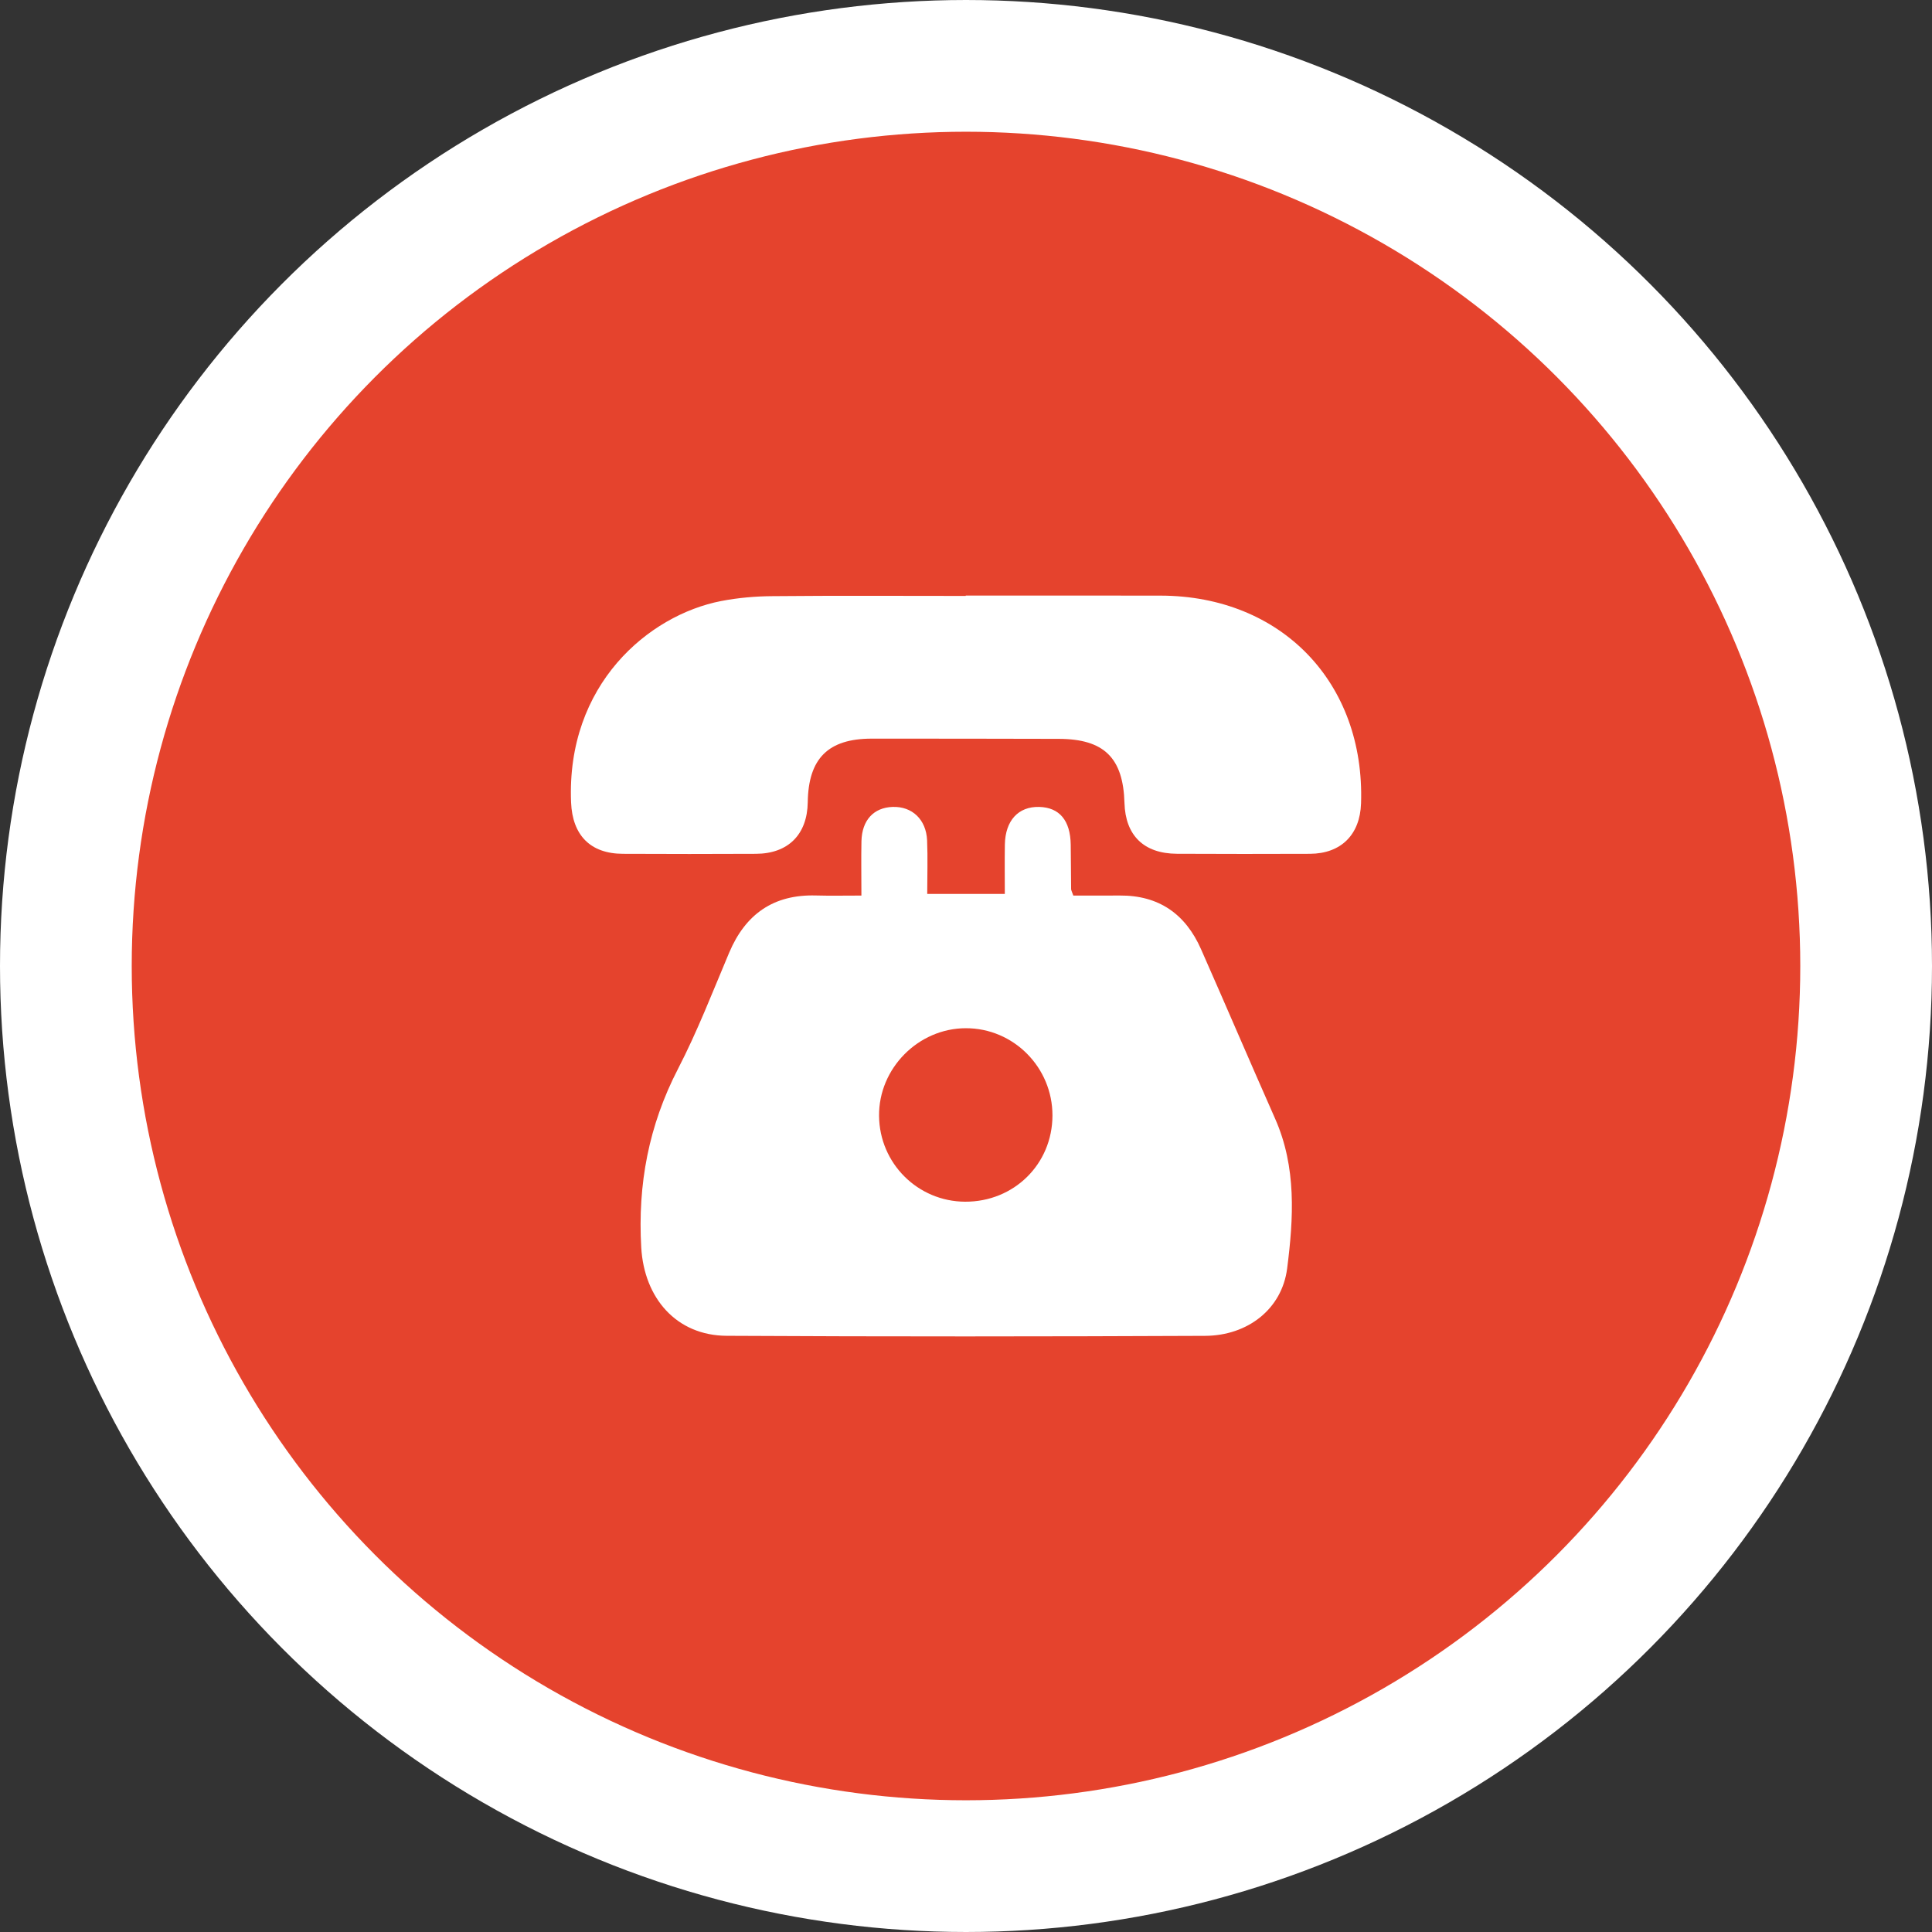
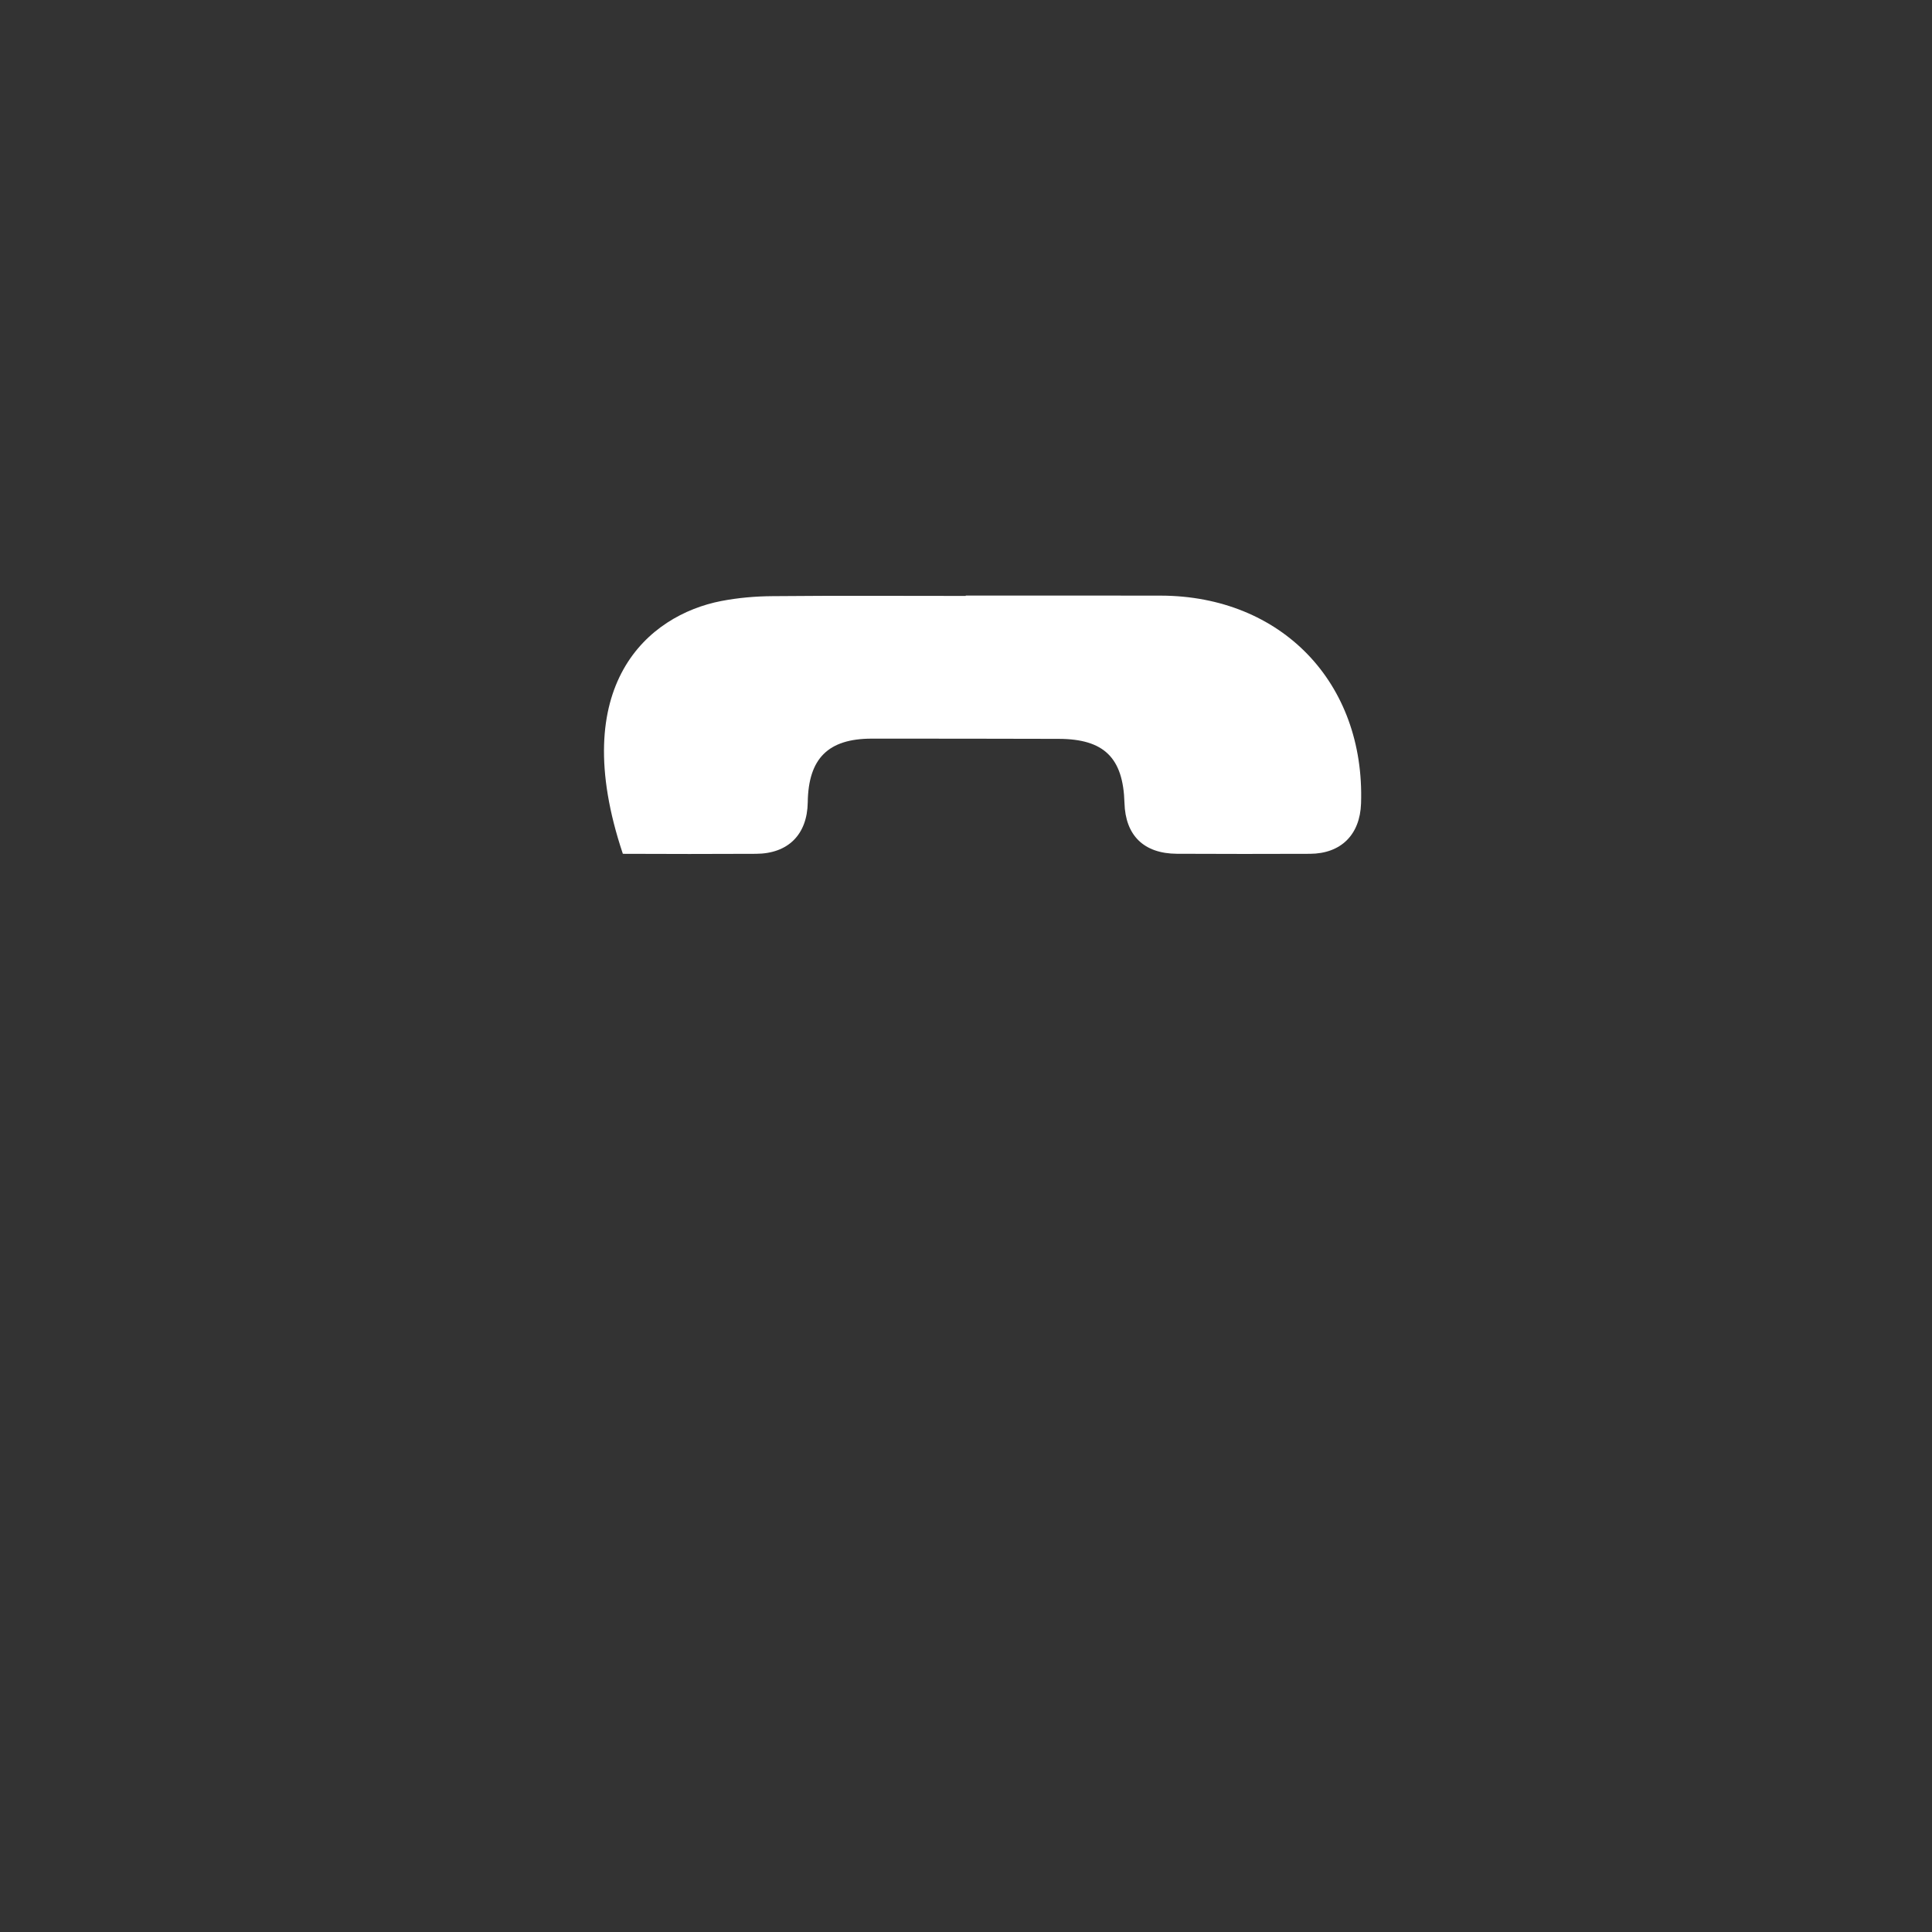
<svg xmlns="http://www.w3.org/2000/svg" width="44" height="44" viewBox="0 0 44 44" fill="none">
  <rect x="0" y="0" width="44" height="44" fill="#333333" stroke="none" />
-   <circle cx="22" cy="22" r="20.5" fill="#E5432D" stroke="white" stroke-width="3" />
-   <path d="M19.618 20.396C19.618 19.942 19.611 19.549 19.619 19.157C19.631 18.678 19.898 18.392 20.329 18.377C20.771 18.362 21.093 18.661 21.114 19.138C21.131 19.532 21.117 19.927 21.117 20.359C21.702 20.359 22.262 20.359 22.884 20.359C22.884 19.984 22.879 19.609 22.885 19.234C22.895 18.687 23.192 18.366 23.665 18.377C24.128 18.388 24.377 18.685 24.385 19.237C24.39 19.574 24.39 19.911 24.394 20.248C24.394 20.275 24.411 20.302 24.444 20.396C24.78 20.396 25.14 20.398 25.501 20.395C26.392 20.388 27 20.817 27.353 21.618C27.92 22.902 28.471 24.192 29.039 25.475C29.53 26.582 29.46 27.746 29.314 28.888C29.195 29.817 28.411 30.419 27.444 30.423C23.814 30.439 20.182 30.442 16.551 30.422C15.402 30.416 14.671 29.562 14.604 28.412C14.521 26.971 14.775 25.632 15.44 24.345C15.882 23.49 16.231 22.586 16.606 21.697C16.978 20.817 17.618 20.367 18.582 20.394C18.903 20.403 19.224 20.396 19.618 20.396ZM21.979 27.368C23.092 27.373 23.966 26.512 23.969 25.407C23.972 24.31 23.083 23.414 21.995 23.417C20.913 23.419 20.01 24.332 20.02 25.413C20.029 26.493 20.9 27.363 21.979 27.368Z" fill="white" />
-   <path d="M21.994 13.564C23.474 13.564 24.952 13.562 26.432 13.565C29.183 13.571 31.089 15.548 30.997 18.299C30.973 19.01 30.541 19.441 29.834 19.445C28.824 19.45 27.813 19.448 26.803 19.444C26.05 19.44 25.63 19.027 25.609 18.285C25.58 17.258 25.143 16.83 24.114 16.827C22.693 16.824 21.272 16.821 19.852 16.822C18.86 16.823 18.41 17.274 18.396 18.271C18.385 19.005 17.951 19.442 17.216 19.445C16.206 19.45 15.195 19.45 14.185 19.445C13.44 19.442 13.037 19.017 13.006 18.276C12.895 15.594 14.766 14.011 16.424 13.688C16.809 13.614 17.207 13.579 17.6 13.577C19.065 13.563 20.529 13.572 21.994 13.572C21.994 13.569 21.994 13.567 21.994 13.564Z" fill="white" />
+   <path d="M21.994 13.564C23.474 13.564 24.952 13.562 26.432 13.565C29.183 13.571 31.089 15.548 30.997 18.299C30.973 19.01 30.541 19.441 29.834 19.445C28.824 19.45 27.813 19.448 26.803 19.444C26.05 19.44 25.63 19.027 25.609 18.285C25.58 17.258 25.143 16.83 24.114 16.827C22.693 16.824 21.272 16.821 19.852 16.822C18.86 16.823 18.41 17.274 18.396 18.271C18.385 19.005 17.951 19.442 17.216 19.445C16.206 19.45 15.195 19.45 14.185 19.445C12.895 15.594 14.766 14.011 16.424 13.688C16.809 13.614 17.207 13.579 17.6 13.577C19.065 13.563 20.529 13.572 21.994 13.572C21.994 13.569 21.994 13.567 21.994 13.564Z" fill="white" />
</svg>